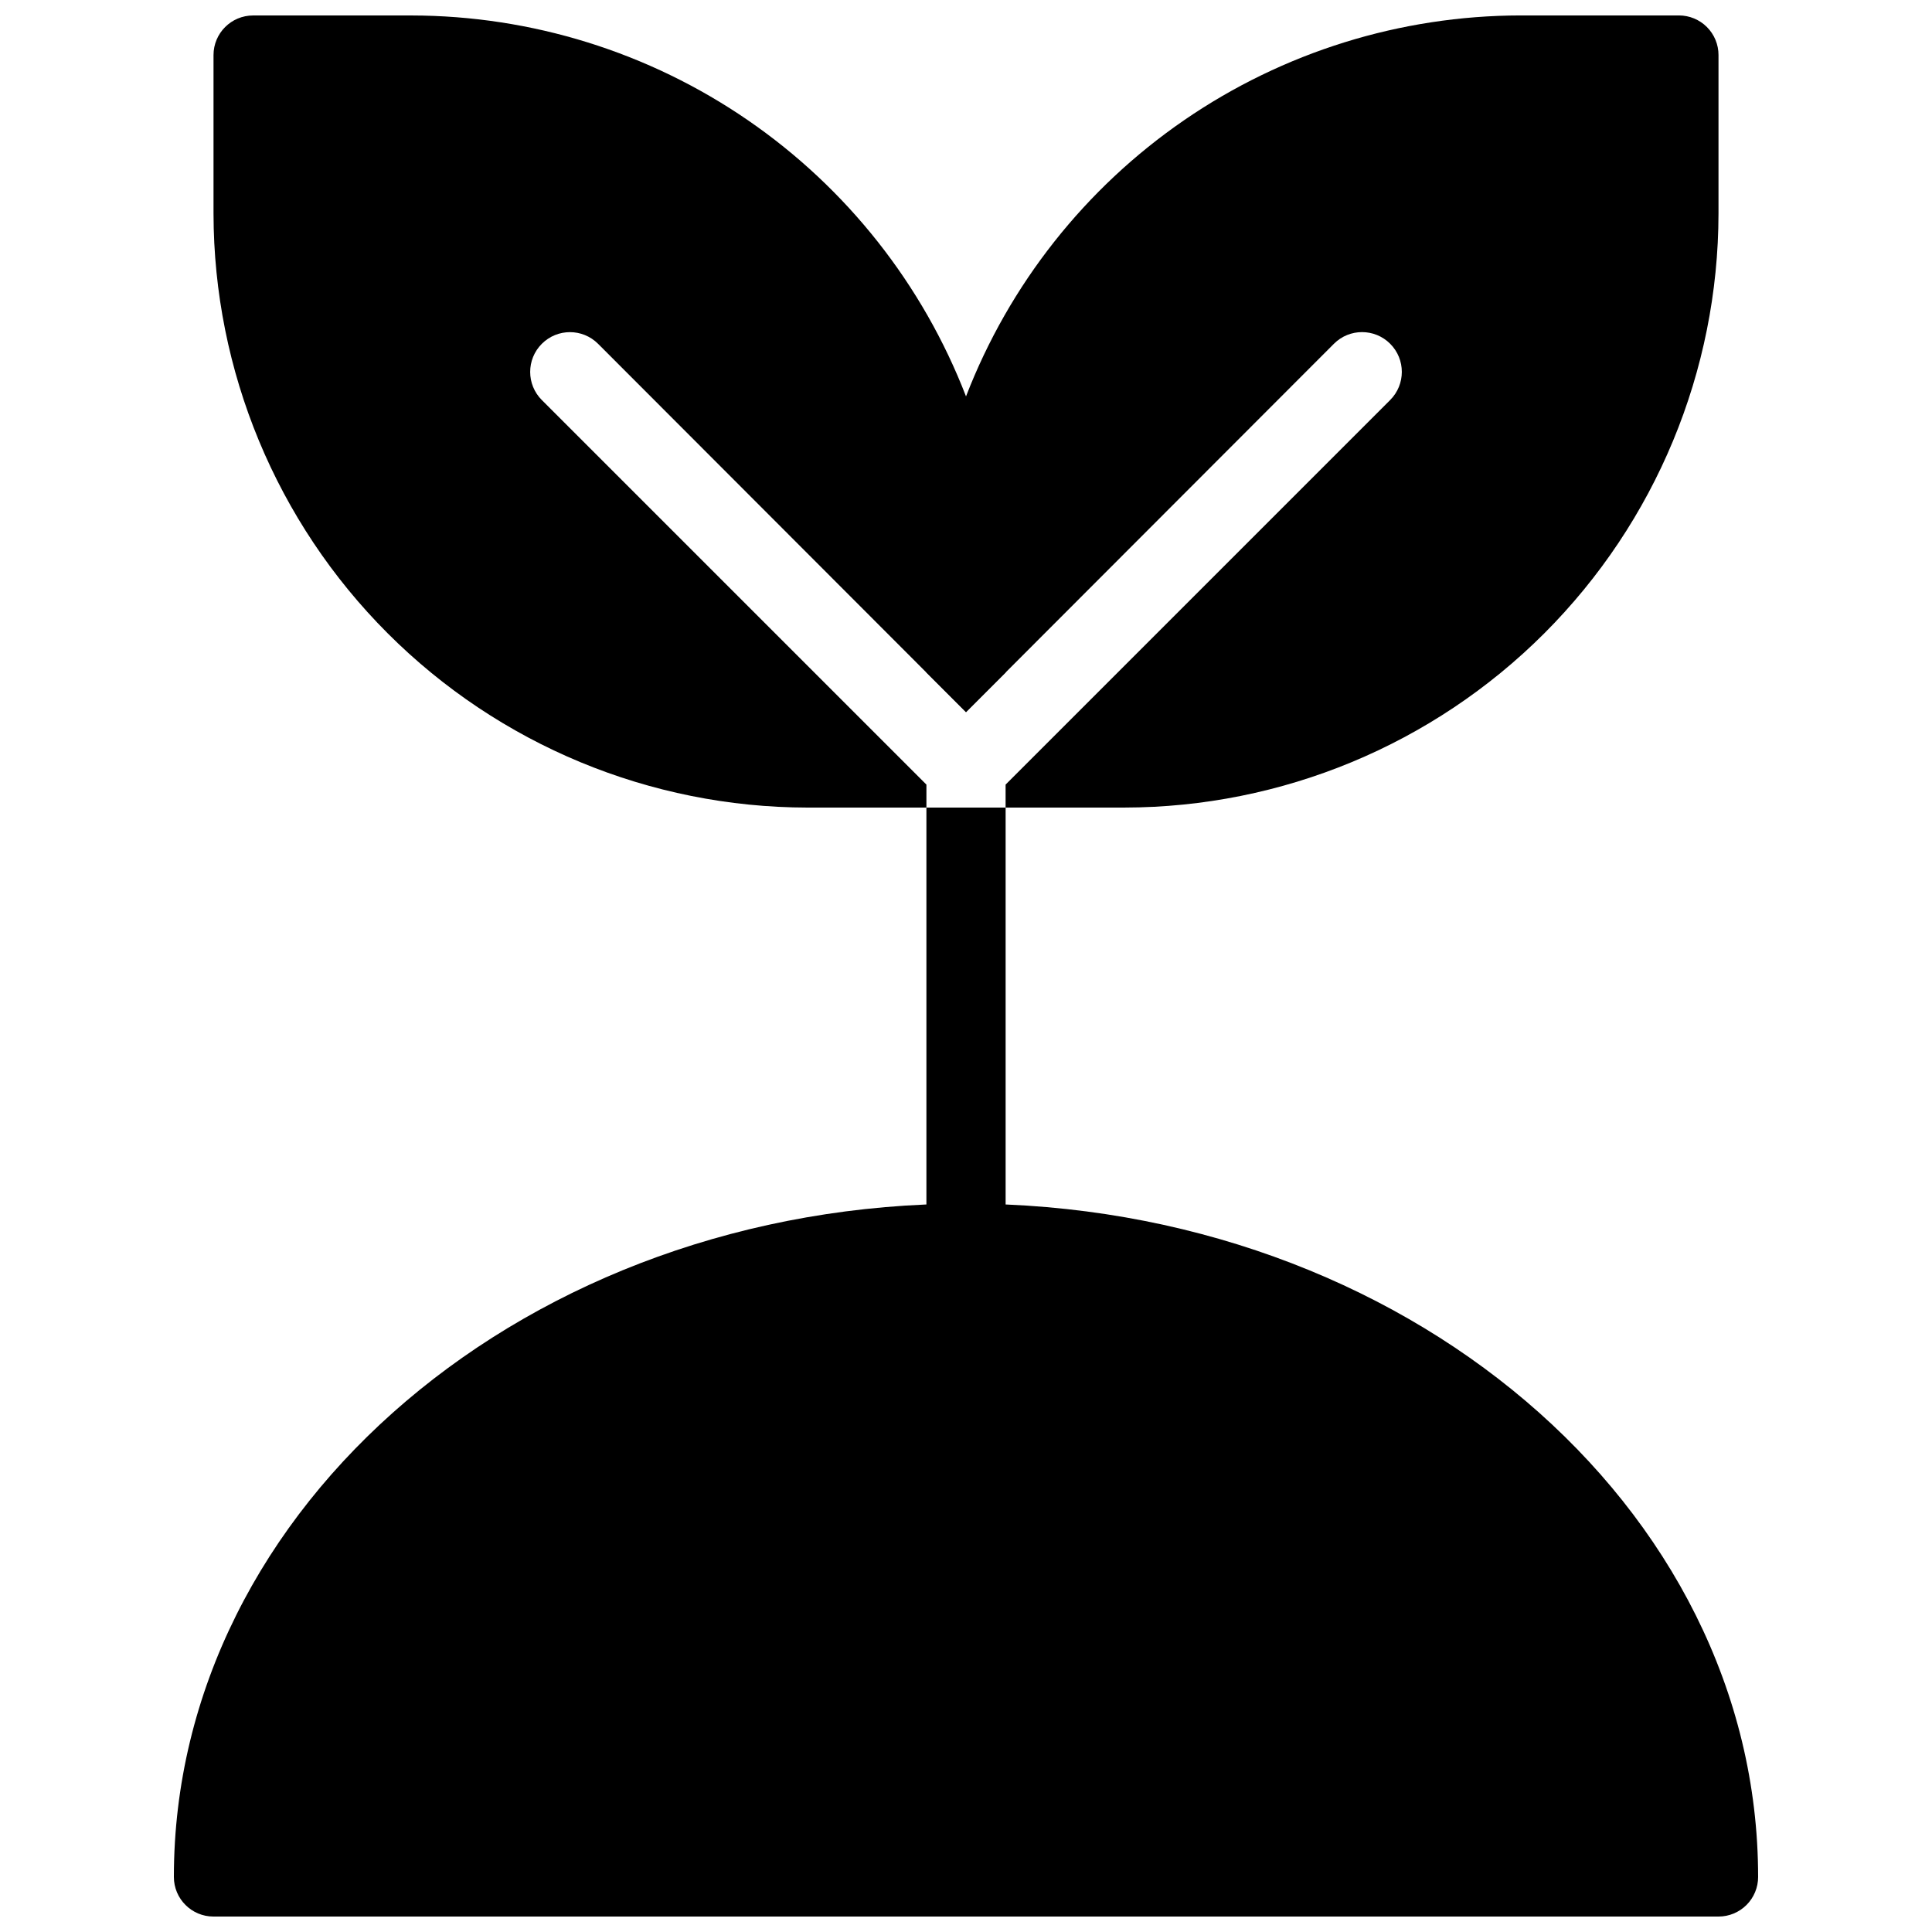
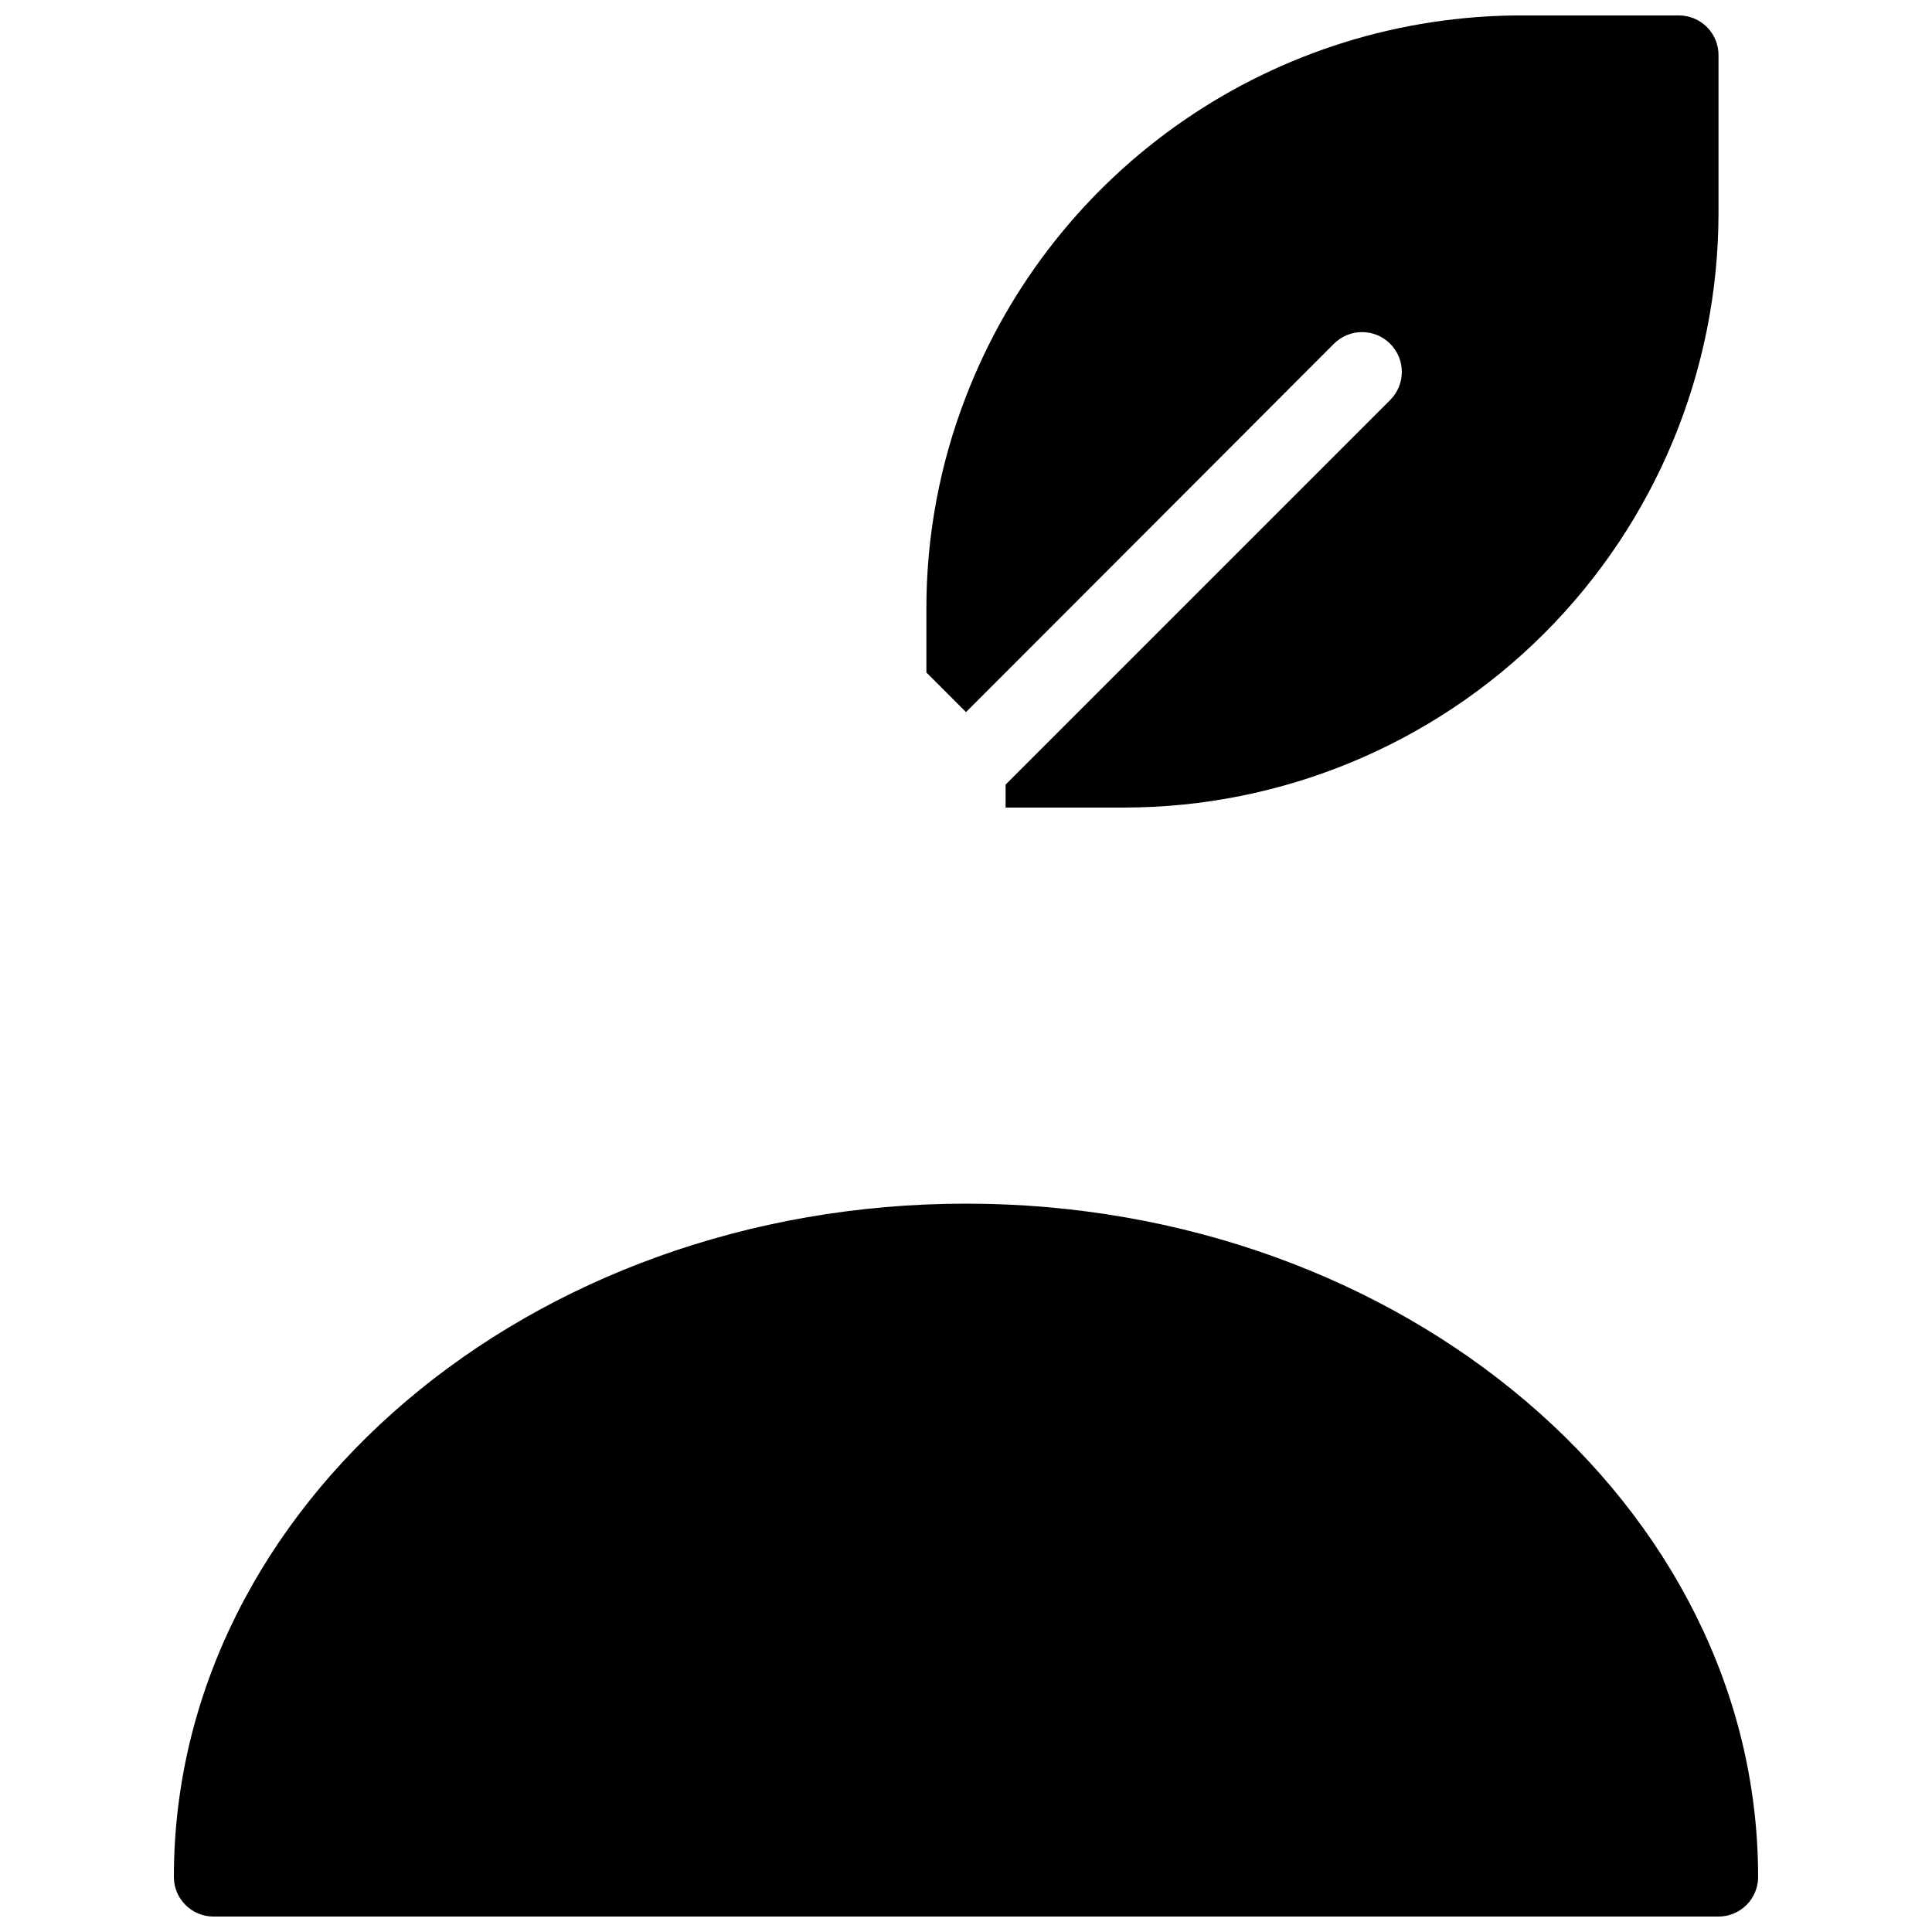
<svg xmlns="http://www.w3.org/2000/svg" width="800px" height="800px" version="1.1" viewBox="144 144 512 512">
  <defs>
    <clipPath id="c">
      <path d="m190 462h420v189.9h-420z" />
    </clipPath>
    <clipPath id="b">
-       <path d="m200 148.09h211v210.91h-211z" />
-     </clipPath>
+       </clipPath>
    <clipPath id="a">
      <path d="m389 148.09h211v210.91h-211z" />
    </clipPath>
  </defs>
  <g clip-path="url(#c)">
    <path d="m609.92 641.41c0 2.785-1.105 5.453-3.074 7.422s-4.637 3.074-7.422 3.074h-398.85c-5.797 0-10.496-4.699-10.496-10.496 0-98.348 94.148-178.43 209.92-178.43 115.77 0.004 209.92 80.086 209.92 178.43z" />
  </g>
  <g clip-path="url(#b)">
    <path d="m410.5 305.54v16.688l-10.496 10.496-10.496-10.496-87.012-87.117c-4.117-4.117-10.789-4.117-14.906 0-4.117 4.117-4.117 10.789 0 14.906l101.92 101.91v6.09h-31.488c-41.742-0.051-81.758-16.656-111.27-46.168-29.516-29.516-46.117-69.535-46.168-111.27v-41.984c0-5.797 4.699-10.496 10.496-10.496h41.984c31.816 0.051 62.879 9.719 89.102 27.738 26.223 18.023 46.387 43.551 57.844 73.234 6.981 18.004 10.543 37.156 10.496 56.469z" />
  </g>
  <g clip-path="url(#a)">
    <path d="m599.42 158.59v41.984c-0.047 41.738-16.652 81.758-46.168 111.27-29.516 29.512-69.531 46.117-111.27 46.168h-31.488v-6.086l101.92-101.92h-0.004c4.117-4.117 4.117-10.789 0-14.906-4.113-4.117-10.789-4.117-14.902 0l-87.012 87.117-10.496 10.496-10.496-10.496v-16.688c-0.047-19.312 3.512-38.465 10.496-56.469 11.453-29.684 31.617-55.211 57.84-73.234 26.227-18.02 57.285-27.688 89.102-27.738h41.984c2.785 0 5.453 1.105 7.422 3.074s3.074 4.637 3.074 7.422z" />
  </g>
-   <path d="m410.5 358.02v115.46c0 5.793-4.699 10.492-10.496 10.492s-10.496-4.699-10.496-10.492v-115.46z" />
</svg>